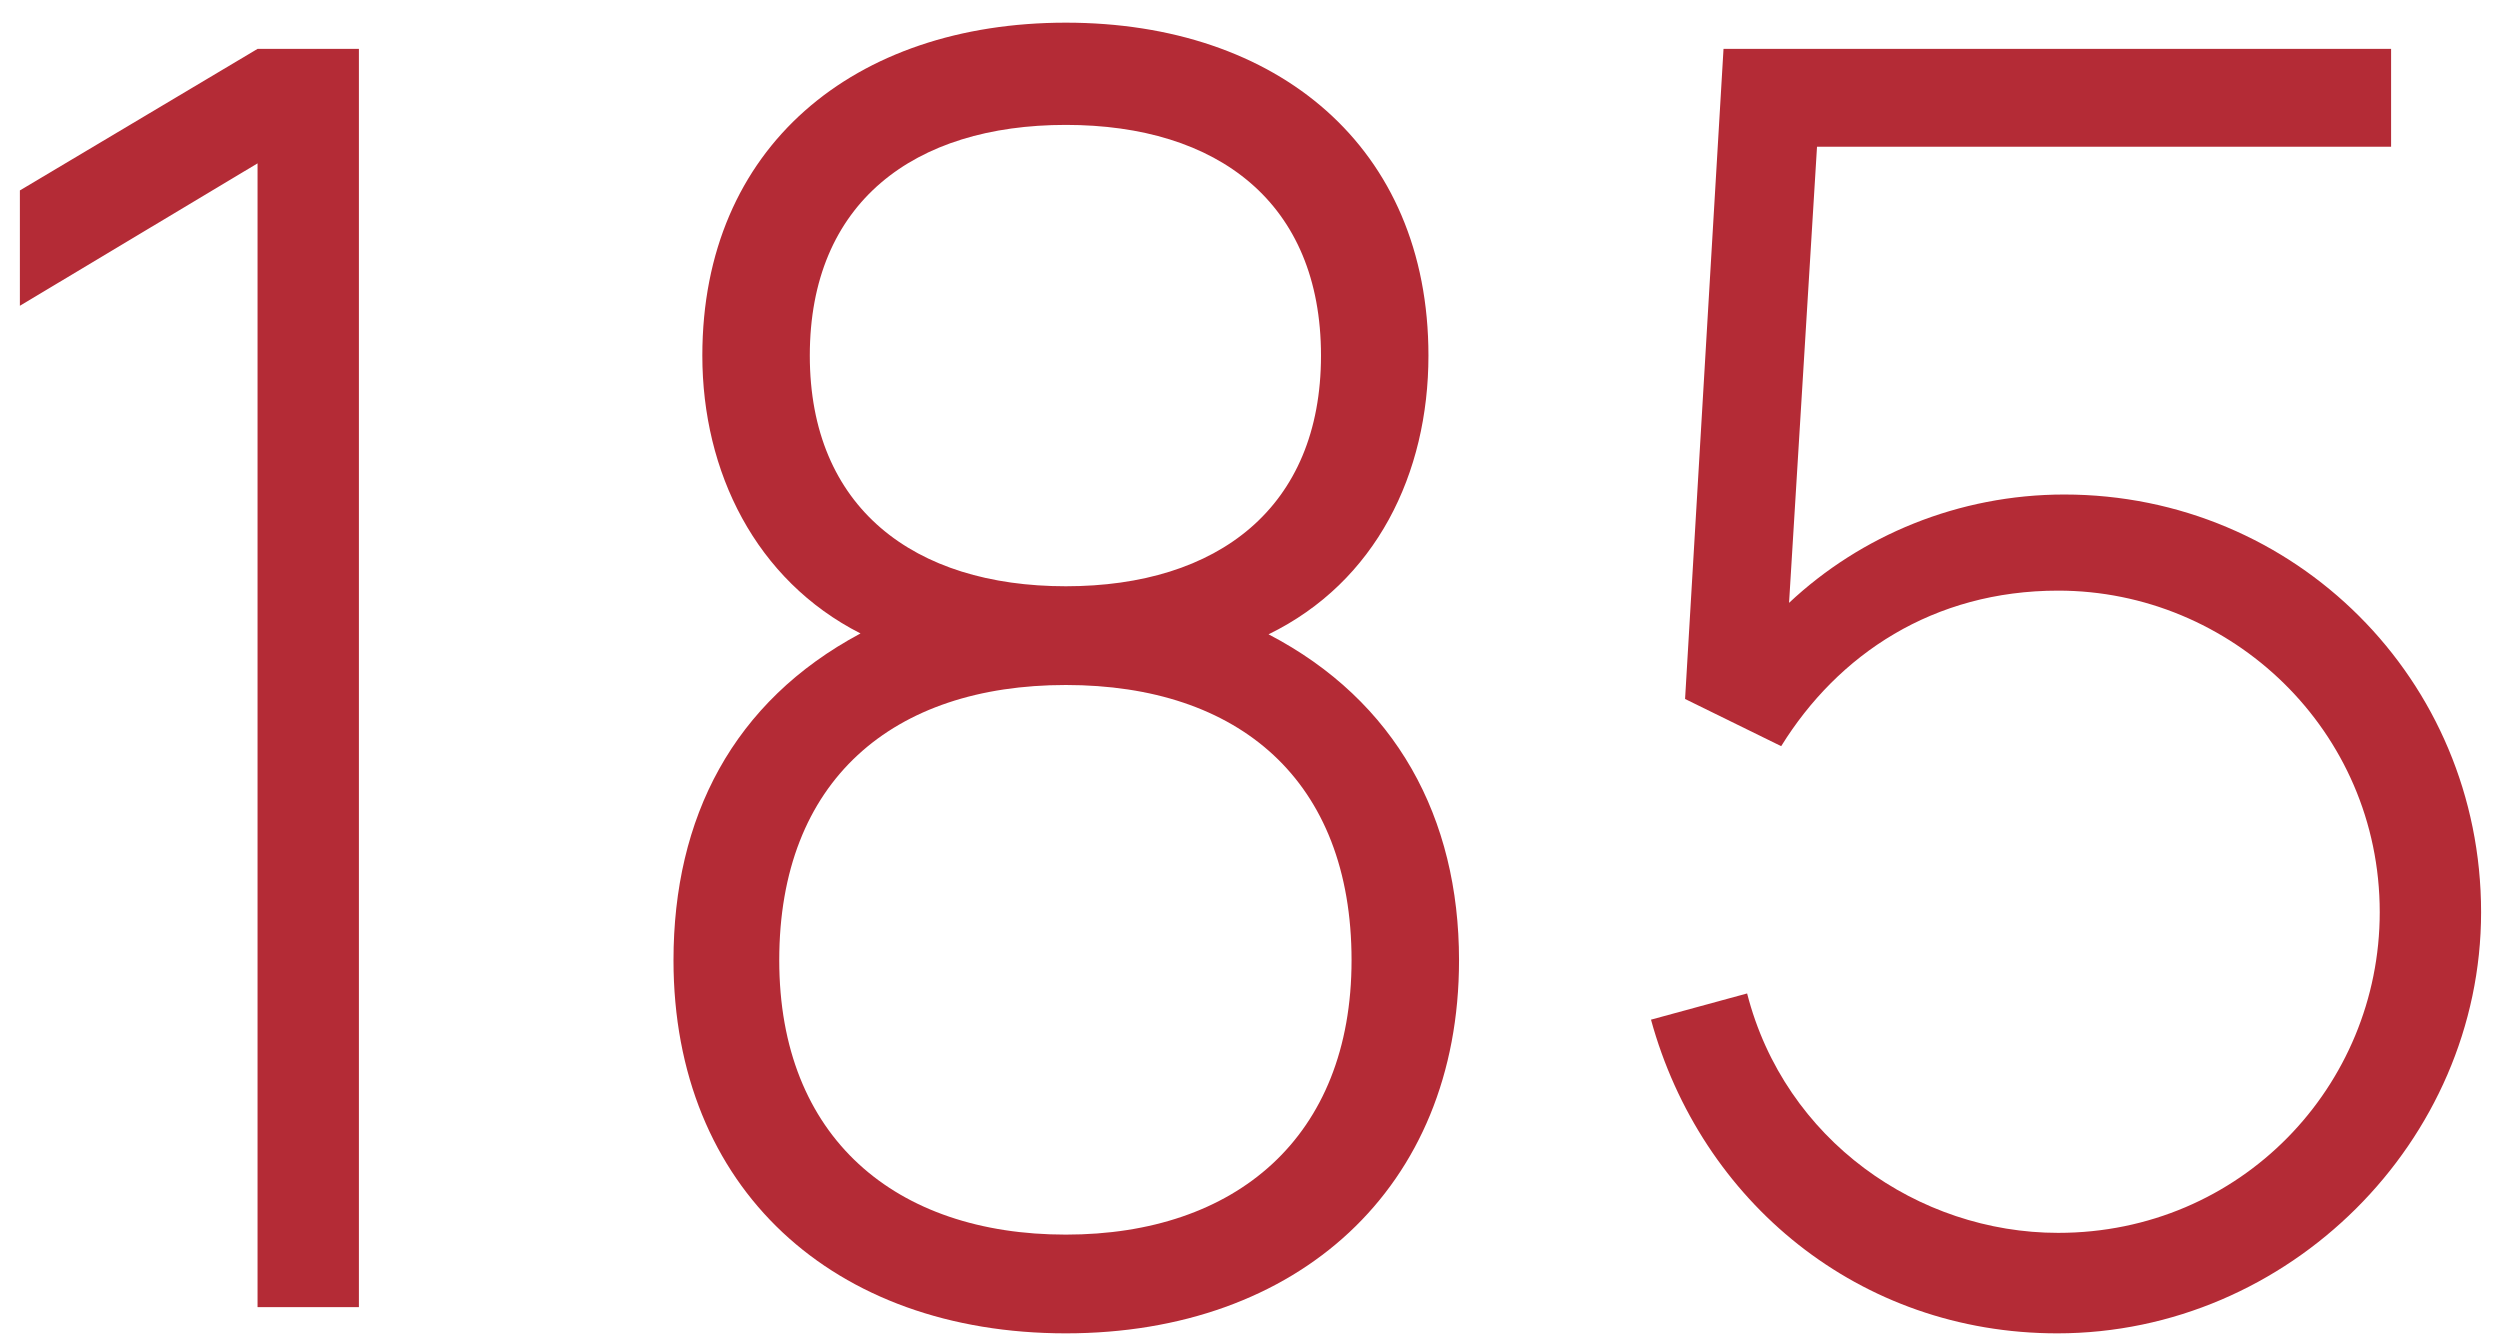
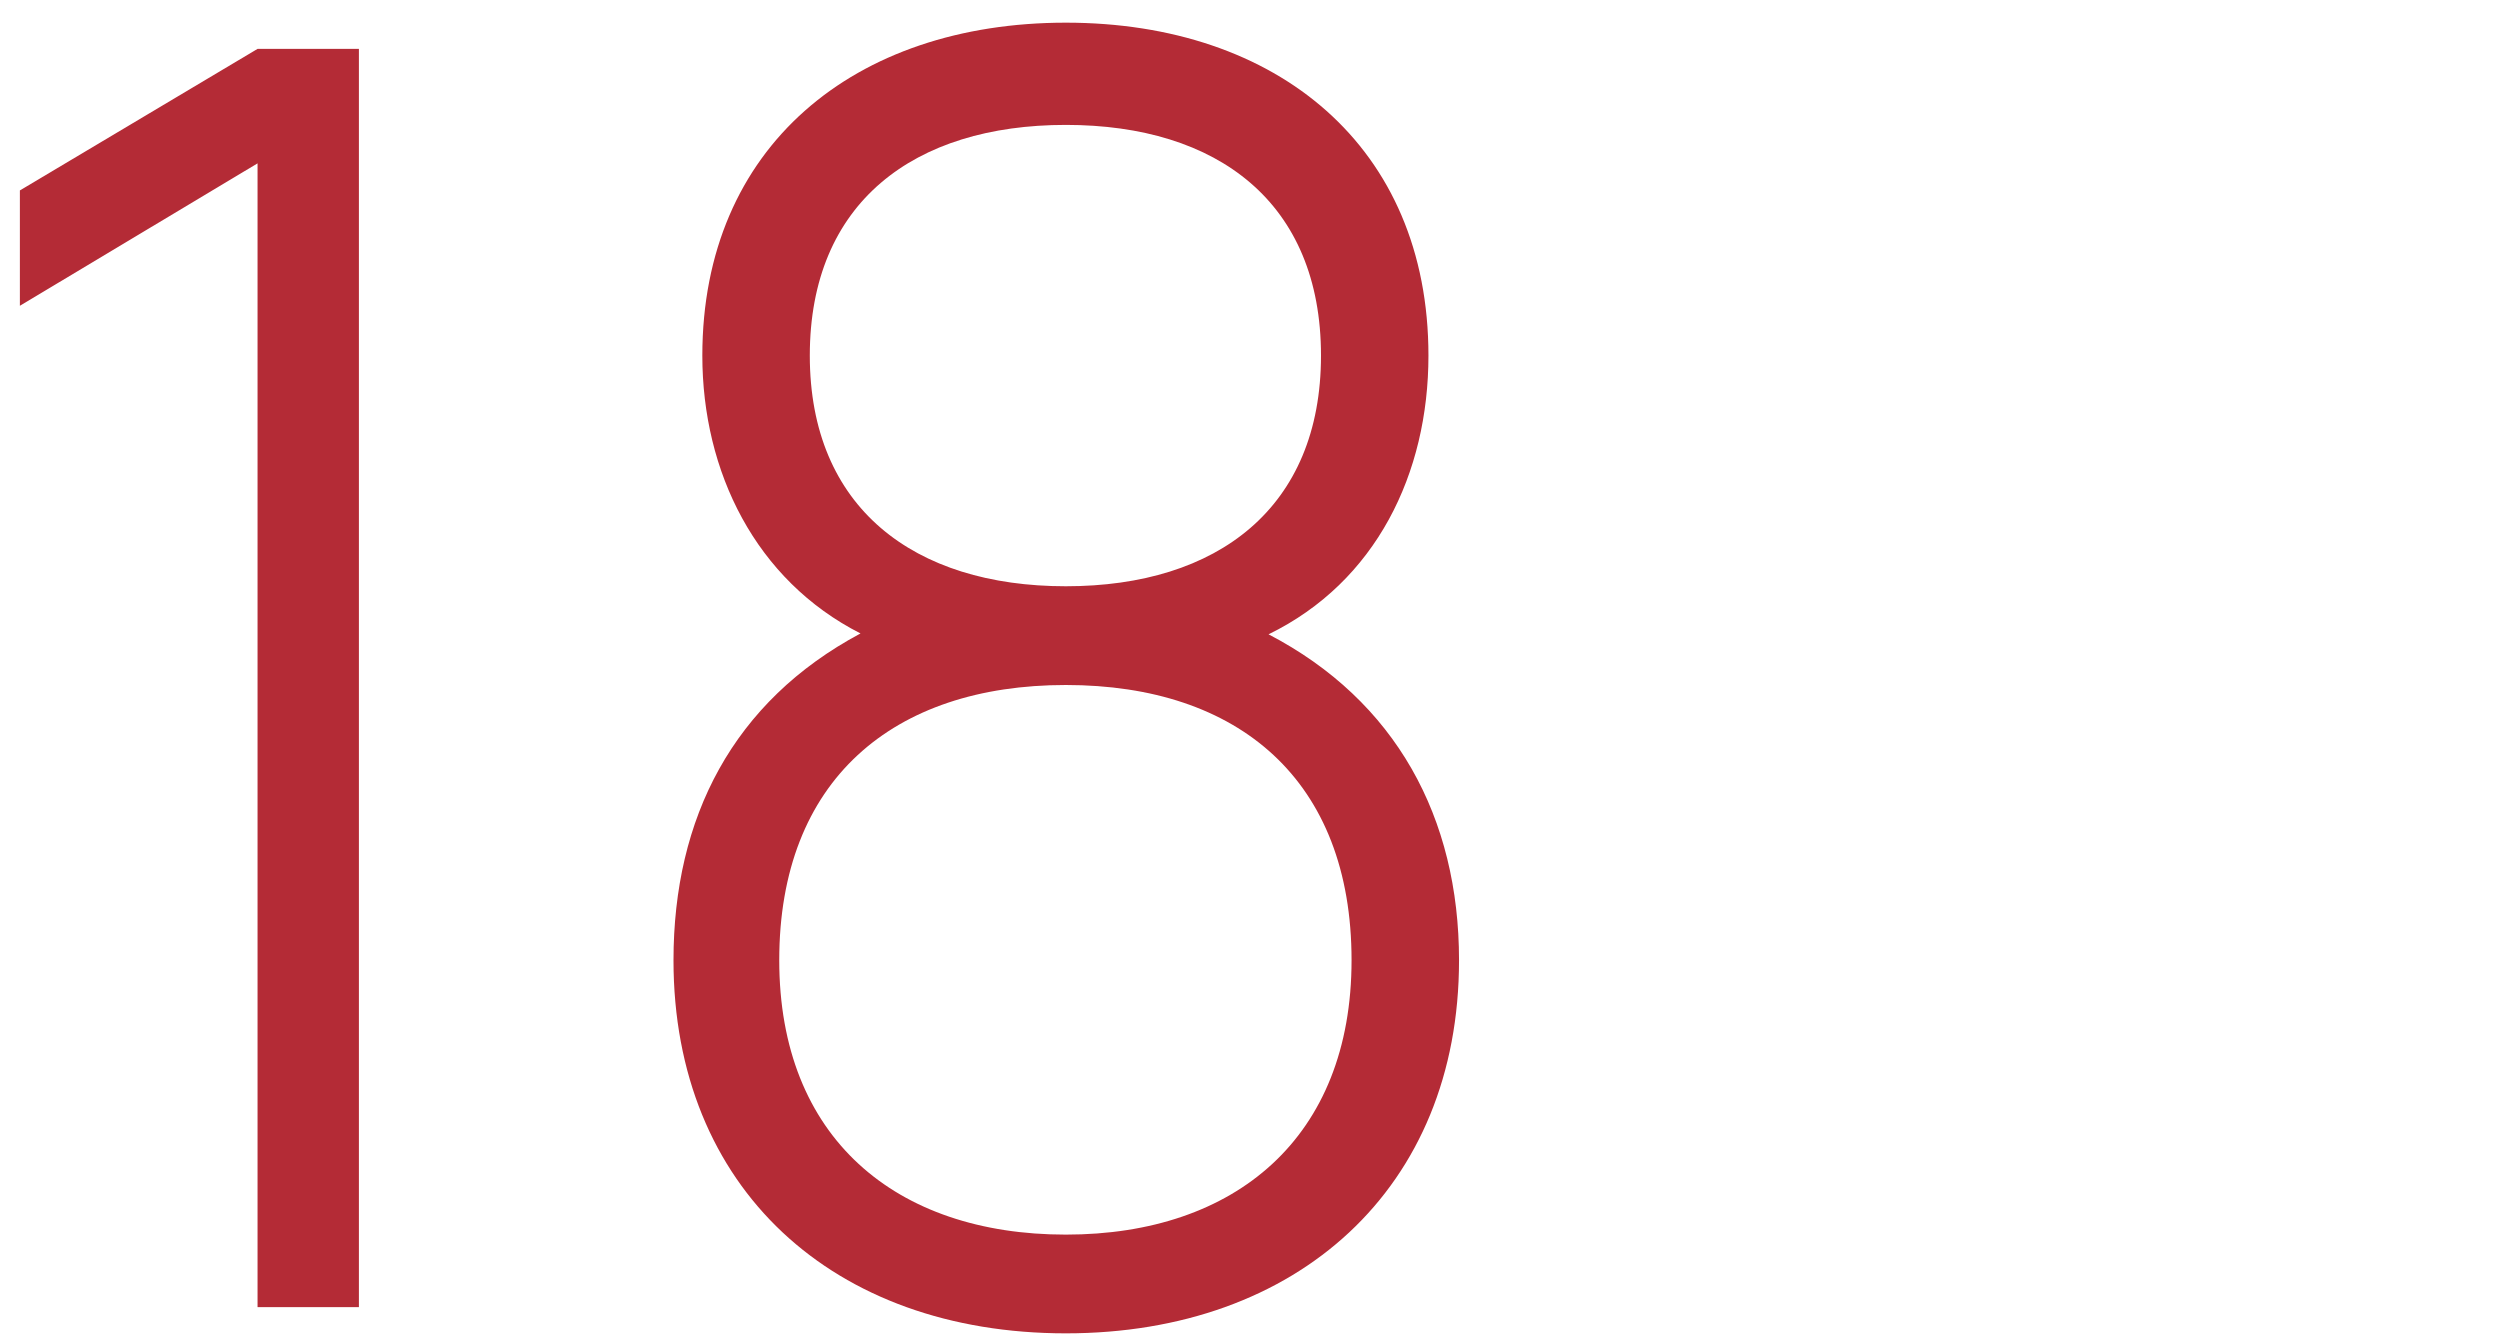
<svg xmlns="http://www.w3.org/2000/svg" width="103" height="55" viewBox="0 0 103 55" fill="none">
  <path d="M14.787 53.854H10.611V6.73L0.819 12.598V7.846L10.611 2.014H14.787V53.854Z" fill="#B42B36" />
  <path d="M52.264 26.134C57.52 28.87 60.112 33.694 60.112 39.562C60.112 48.958 53.453 54.934 43.913 54.934C34.337 54.934 27.748 48.958 27.748 39.562C27.748 33.694 30.197 28.906 35.453 26.098C31.133 23.902 28.936 19.438 28.936 14.65C28.936 6.046 35.2 0.934 43.913 0.934C52.624 0.934 58.852 6.046 58.852 14.65C58.852 19.51 56.693 23.974 52.264 26.134ZM43.913 5.146C37.648 5.146 33.364 8.35 33.364 14.65C33.364 20.914 37.648 24.154 43.913 24.154C50.176 24.154 54.425 20.914 54.425 14.65C54.425 8.35 50.176 5.146 43.913 5.146ZM43.913 50.866C50.897 50.866 55.684 46.87 55.684 39.562C55.684 32.146 51.041 28.222 43.913 28.222C36.785 28.222 32.105 32.146 32.105 39.562C32.105 46.87 36.892 50.866 43.913 50.866Z" fill="#B42B36" />
-   <path d="M85.049 20.374C94.553 20.374 102.221 28.006 102.221 37.582C102.221 47.014 94.301 54.934 84.761 54.934C76.589 54.934 70.073 49.498 68.021 42.01L71.981 40.93C73.529 46.978 79.037 50.794 84.797 50.794C92.321 50.794 98.045 44.746 98.045 37.582C98.045 30.094 91.925 24.334 84.797 24.334C79.649 24.334 75.725 26.962 73.385 30.742L69.425 28.798L71.009 2.014H98.513V6.046H74.861L73.709 24.838C76.661 22.066 80.693 20.374 85.049 20.374Z" fill="#B42B36" />
</svg>